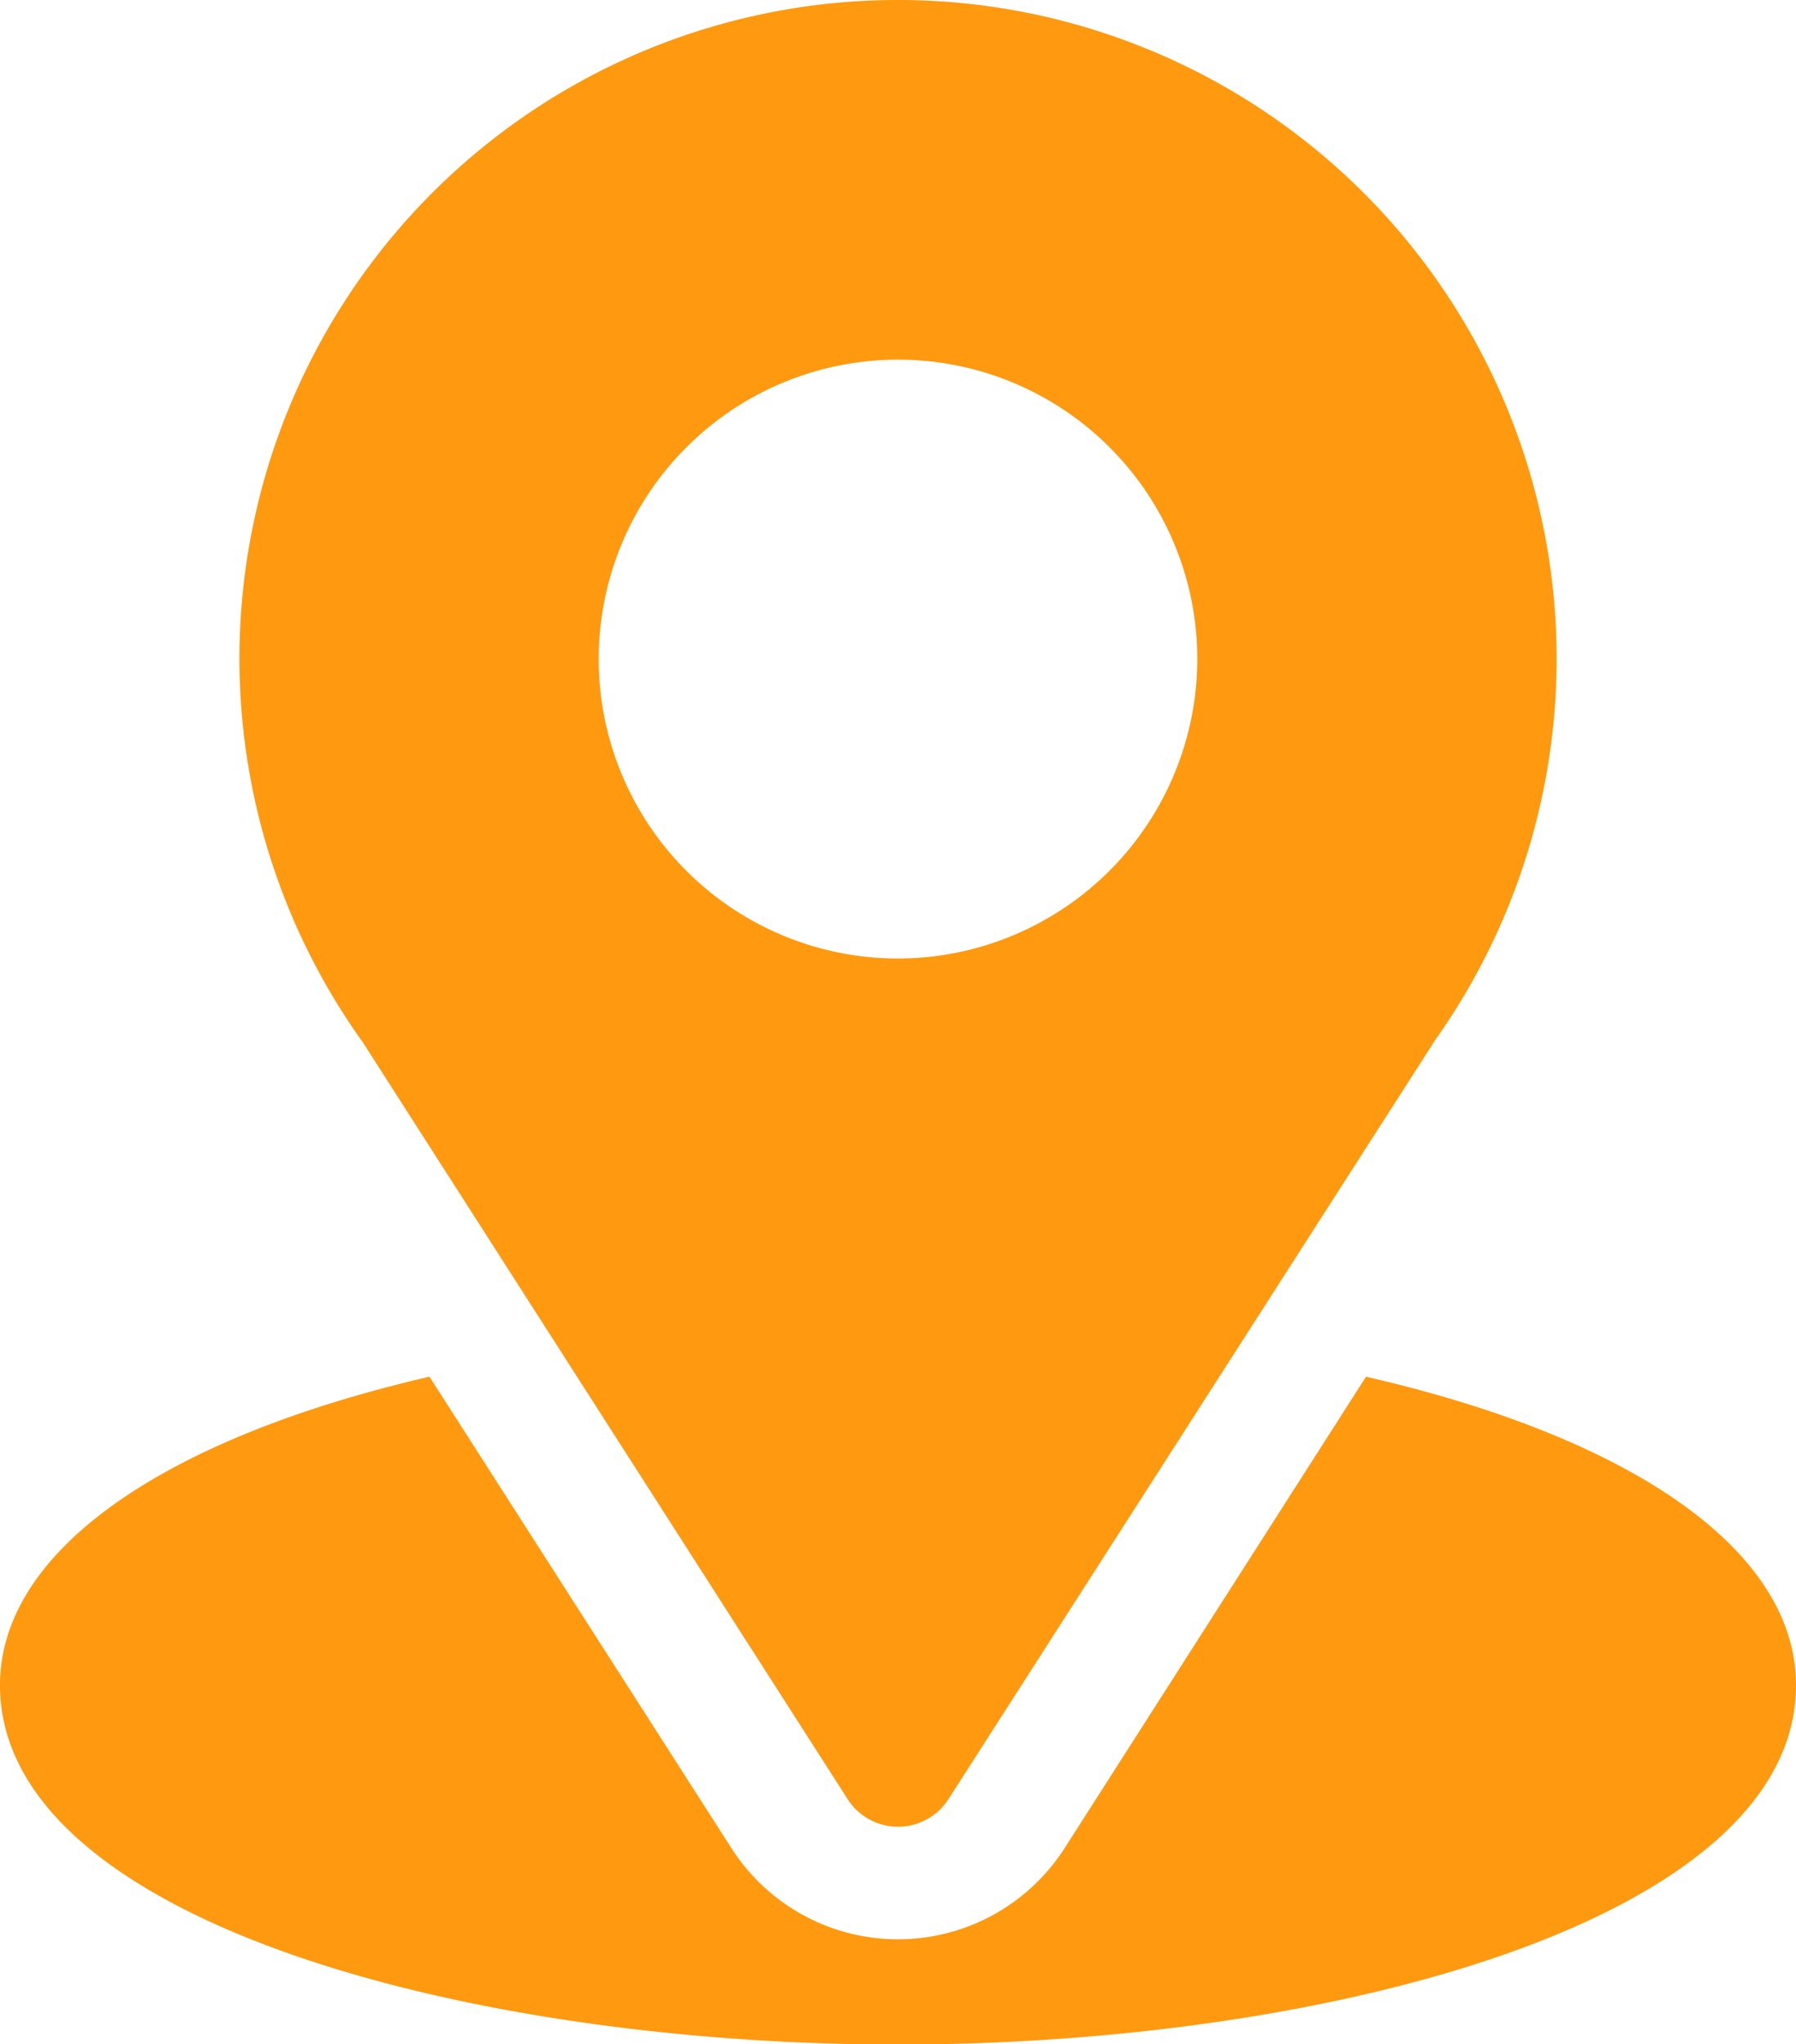
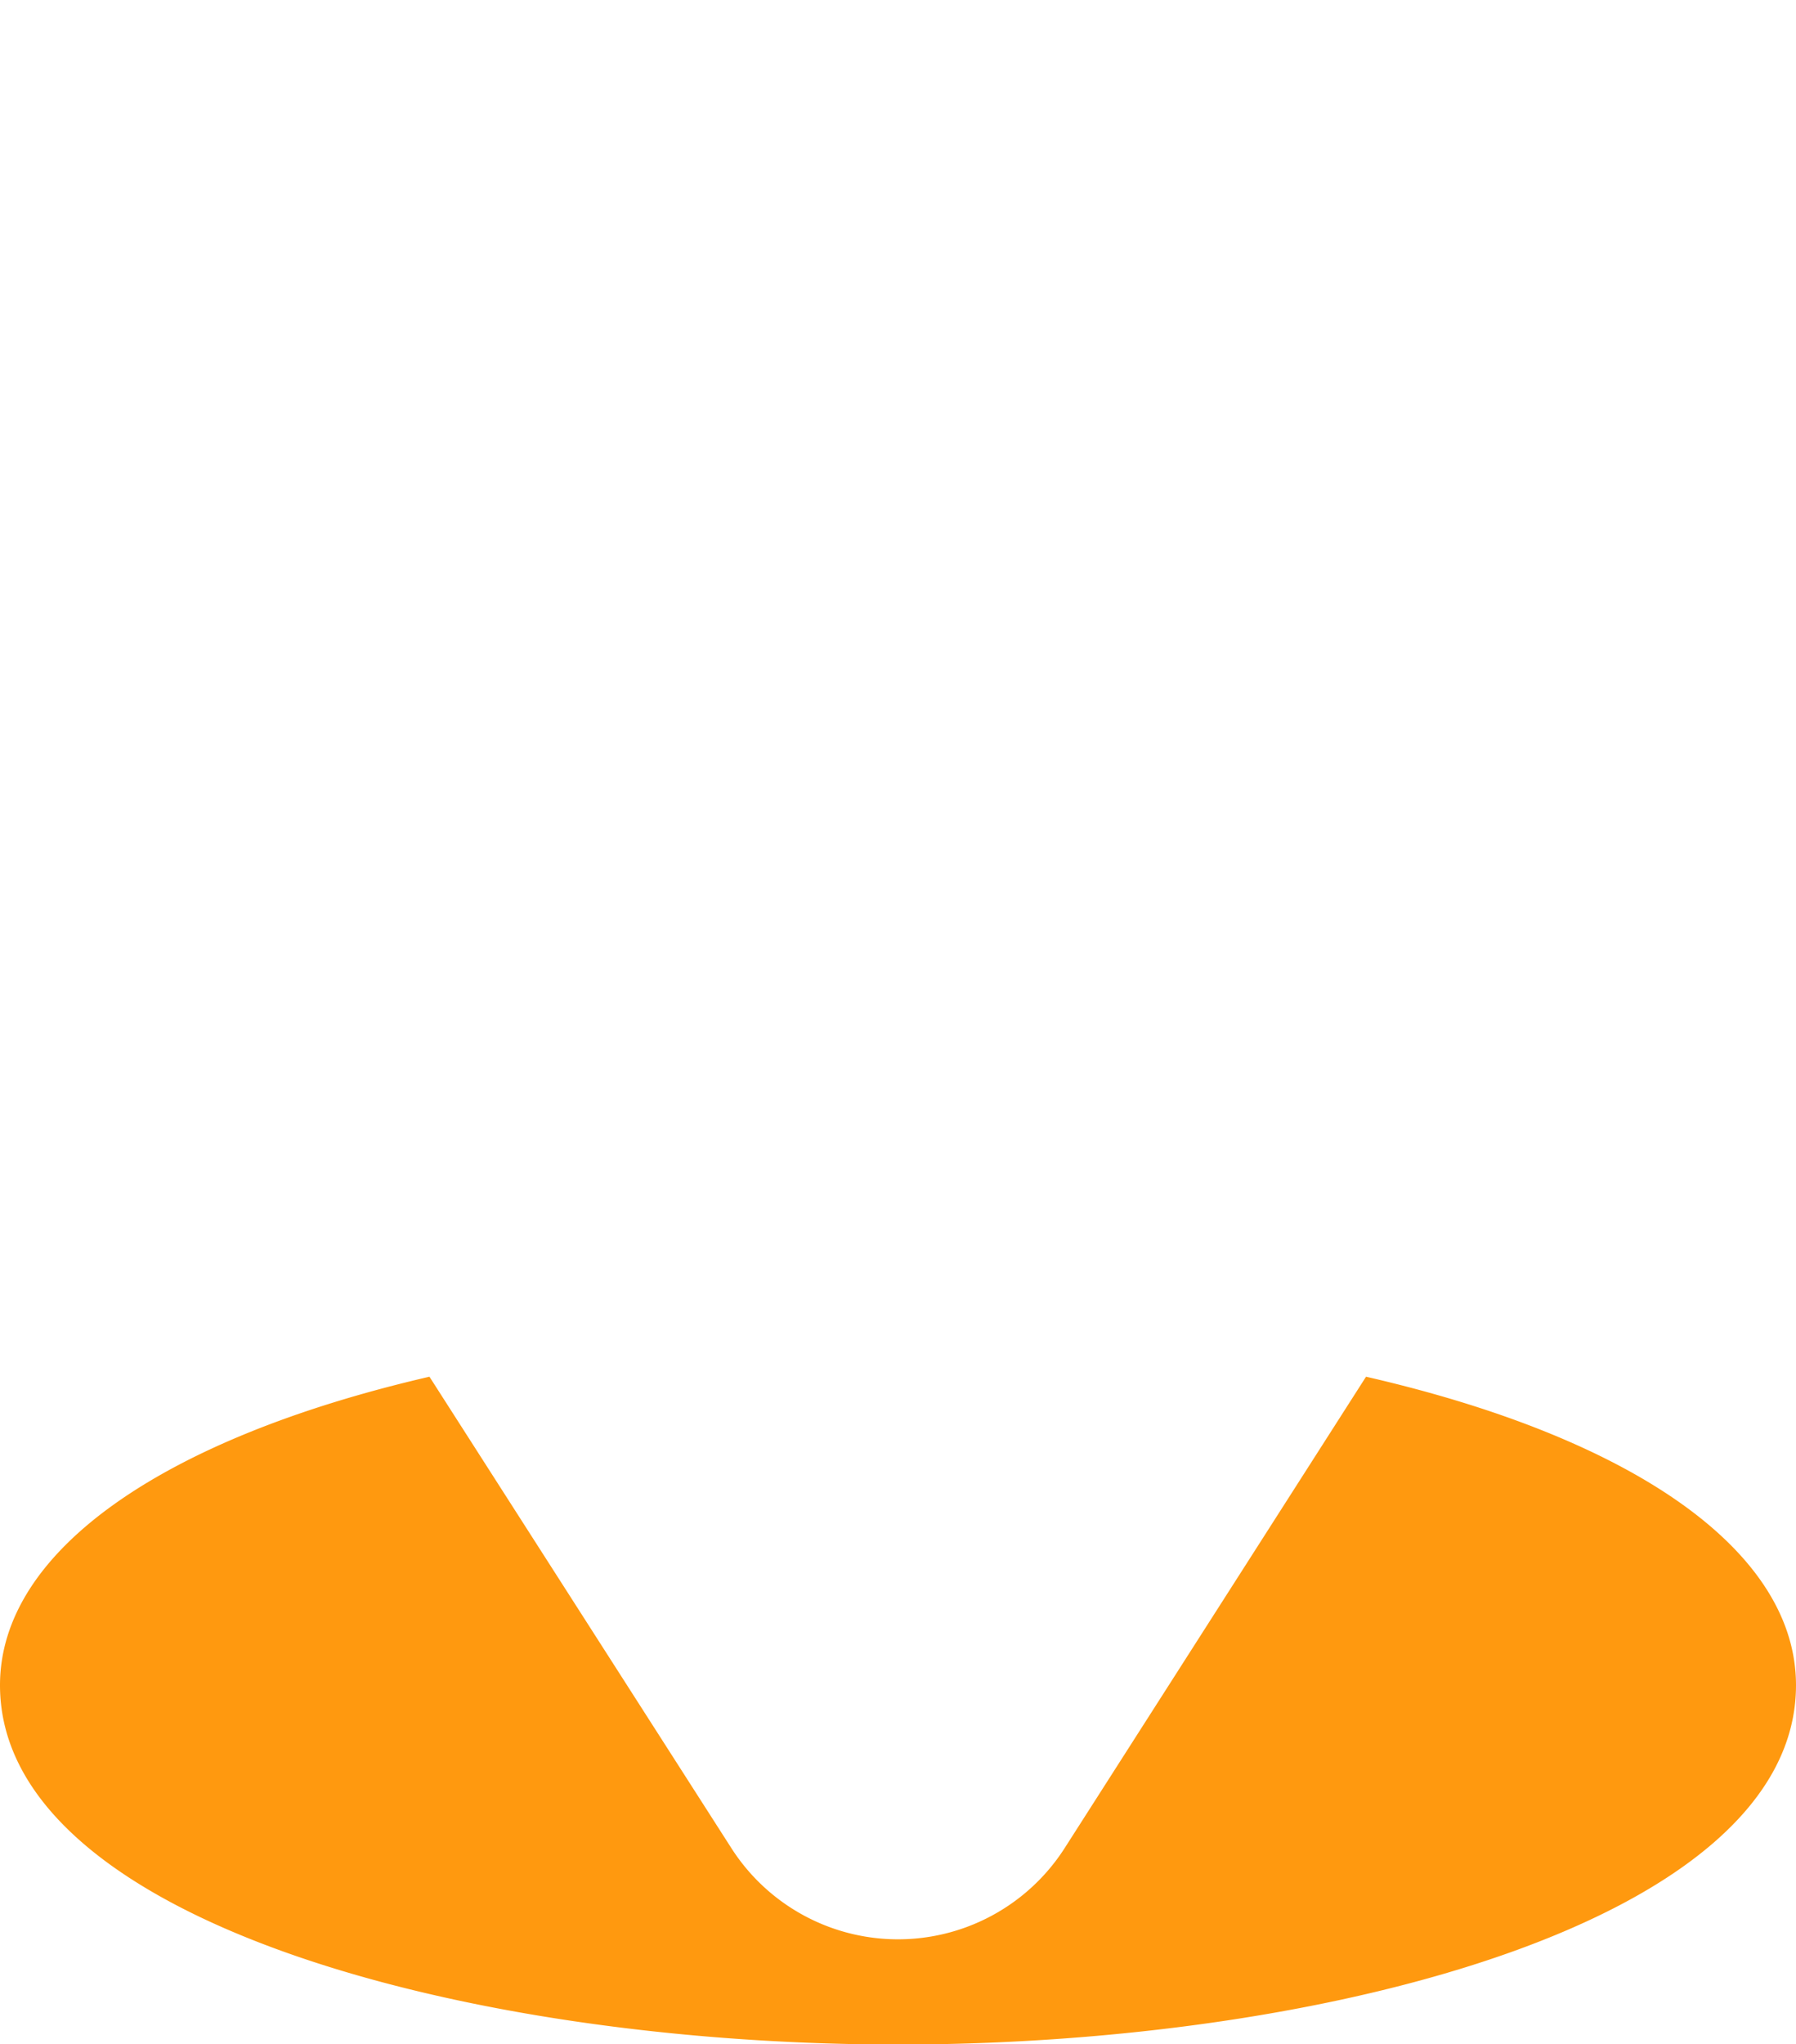
<svg xmlns="http://www.w3.org/2000/svg" width="21.182" height="24.1" viewBox="0 0 21.182 24.1">
  <g id="location_3_" data-name="location (3)" transform="translate(0 0)">
    <g id="Group_379" data-name="Group 379" transform="translate(2.824 0)">
      <g id="Group_378" data-name="Group 378">
-         <path id="Path_16909" data-name="Path 16909" d="M98.767,0a7.763,7.763,0,0,0-6.313,12.286l5.719,8.924a.706.706,0,0,0,1.189,0l5.744-8.954A7.767,7.767,0,0,0,98.767,0Zm0,11.3a3.53,3.53,0,1,1,3.53-3.53A3.534,3.534,0,0,1,98.767,11.3Z" transform="translate(-91)" fill="#ff990f" />
-       </g>
+         </g>
    </g>
    <g id="Group_381" data-name="Group 381" transform="translate(0 16.225)">
      <g id="Group_380" data-name="Group 380">
        <path id="Path_16910" data-name="Path 16910" d="M47.111,344.7l-3.555,5.558a2.334,2.334,0,0,1-3.93,0L36.065,344.7c-3.133.724-5.065,2.052-5.065,3.637,0,2.752,5.457,4.236,10.591,4.236s10.591-1.485,10.591-4.236C52.182,346.747,50.248,345.419,47.111,344.7Z" transform="translate(-31 -344.695)" fill="#ff990f" />
      </g>
    </g>
  </g>
</svg>